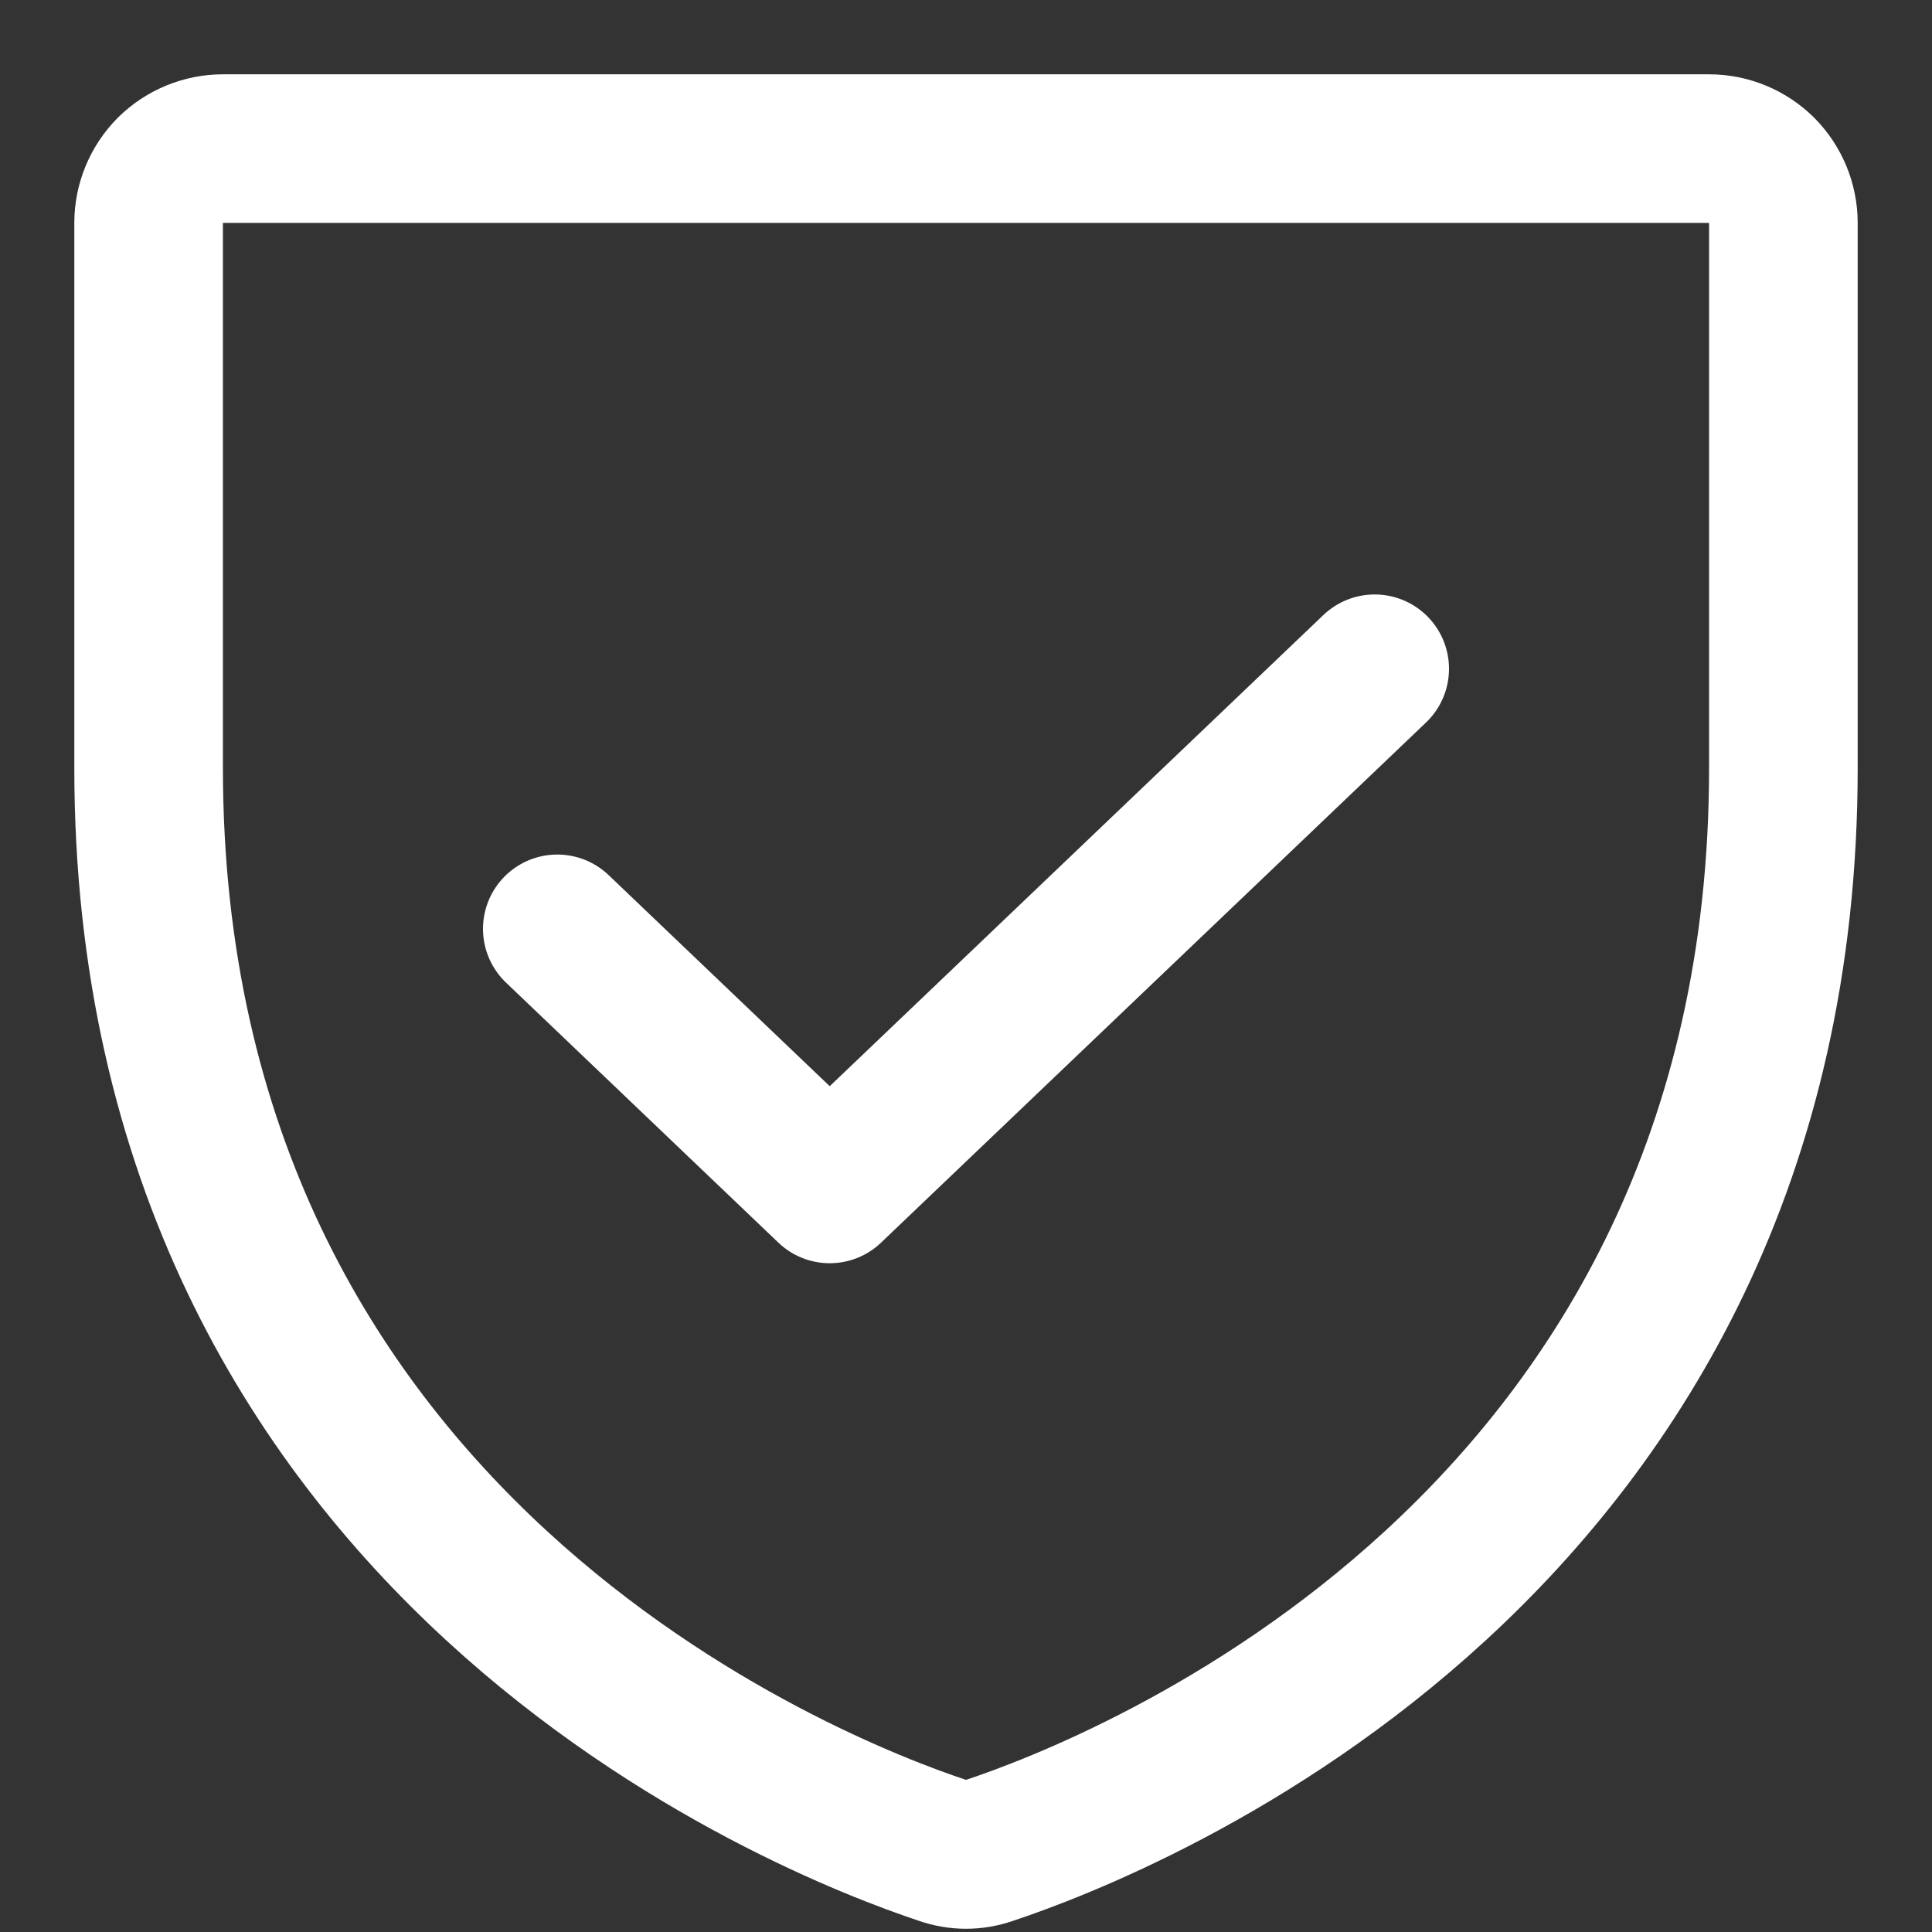
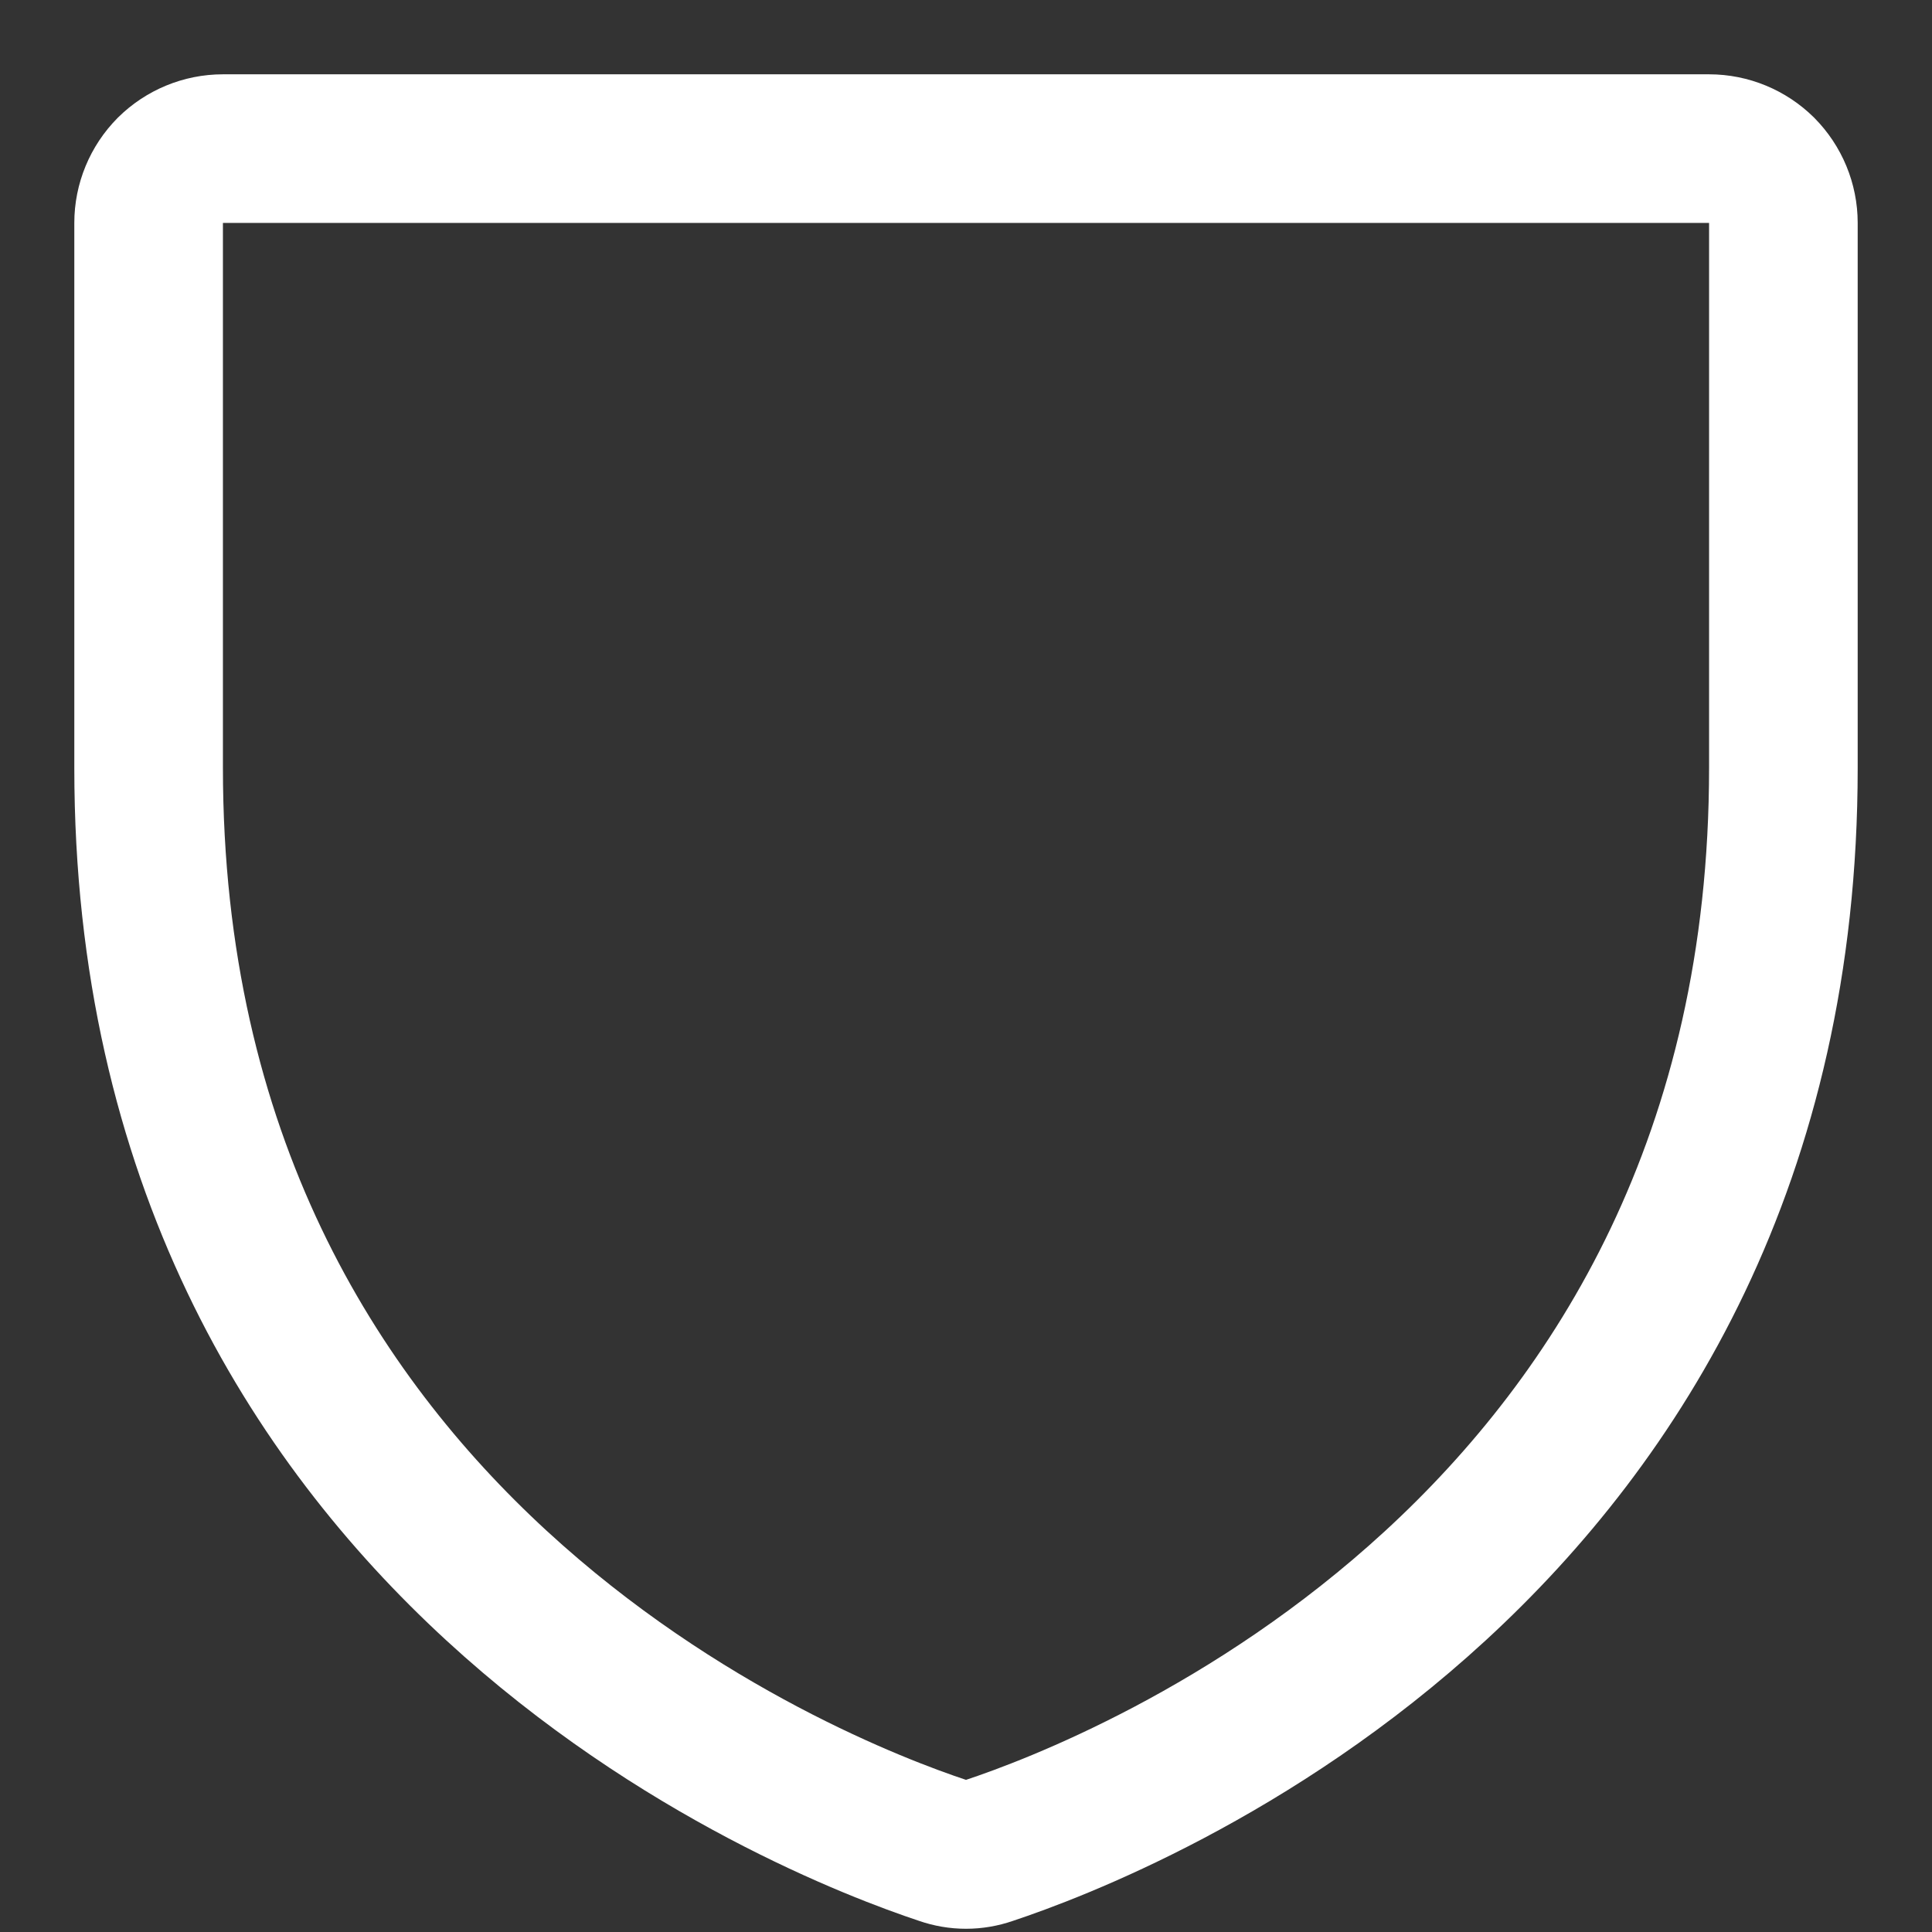
<svg xmlns="http://www.w3.org/2000/svg" width="13" height="13" viewBox="0 0 13 13" fill="none">
  <rect x="0" y="0" width="13" height="13" fill="#333333" stroke="none" />
  <path d="M1 5.167V1.5C1 1.367 1.053 1.24 1.146 1.146C1.24 1.053 1.367 1 1.5 1H11.5C11.633 1 11.76 1.053 11.854 1.146C11.947 1.24 12 1.367 12 1.5V5.167C12 10.418 7.543 12.157 6.654 12.452C6.554 12.487 6.446 12.487 6.346 12.452C5.457 12.157 1 10.418 1 5.167Z" stroke="white" stroke-linecap="round" stroke-linejoin="round" />
-   <path d="M9.25 4.5L5.583 8L3.75 6.25" stroke="white" stroke-linecap="round" stroke-linejoin="round" />
</svg>